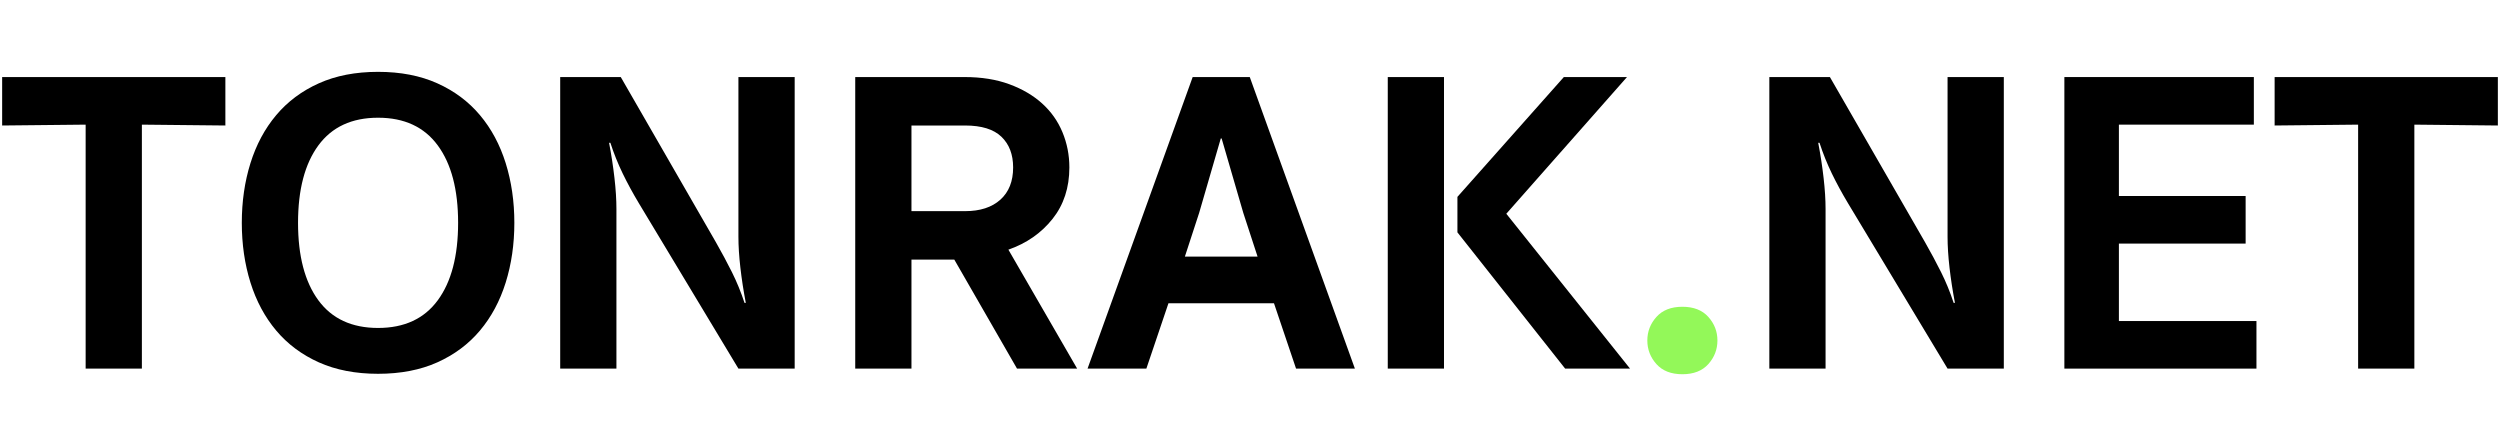
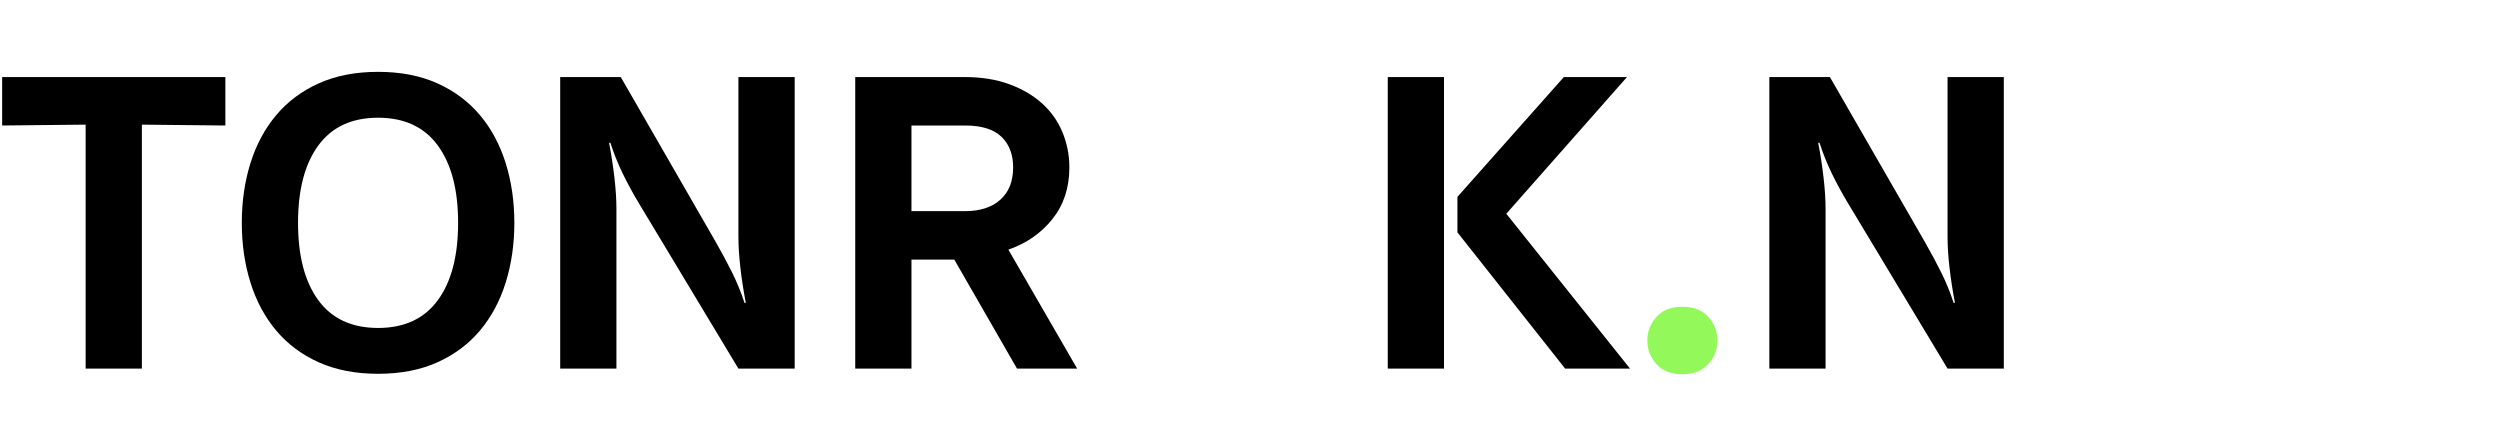
<svg xmlns="http://www.w3.org/2000/svg" width="1920" zoomAndPan="magnify" viewBox="0 0 1440 243.75" height="325" preserveAspectRatio="xMidYMid meet" version="1.0">
  <defs>
    <g />
  </defs>
  <g fill="#000000" fill-opacity="1">
    <g transform="translate(0.738, 212.322)">
      <g>
        <path d="M 48.594 0 L 48.594 -140.531 L 0.5 -140.031 L 0.5 -167.938 L 129.078 -167.938 L 129.078 -140.031 L 80.984 -140.531 L 80.984 0 Z M 48.594 0 " />
      </g>
    </g>
  </g>
  <g fill="#000000" fill-opacity="1">
    <g transform="translate(130.311, 212.322)">
      <g>
        <path d="M 87.453 -23.422 C 102.578 -23.422 114.039 -28.734 121.844 -39.359 C 129.656 -49.992 133.562 -64.863 133.562 -83.969 C 133.562 -103.07 129.656 -117.938 121.844 -128.562 C 114.039 -139.195 102.578 -144.516 87.453 -144.516 C 72.336 -144.516 60.875 -139.195 53.062 -128.562 C 45.258 -117.938 41.359 -103.07 41.359 -83.969 C 41.359 -64.863 45.258 -49.992 53.062 -39.359 C 60.875 -28.734 72.336 -23.422 87.453 -23.422 Z M 87.453 2.984 C 74.504 2.984 63.129 0.785 53.328 -3.609 C 43.523 -8.016 35.344 -14.117 28.781 -21.922 C 22.219 -29.734 17.273 -38.953 13.953 -49.578 C 10.629 -60.211 8.969 -71.676 8.969 -83.969 C 8.969 -96.258 10.629 -107.719 13.953 -118.344 C 17.273 -128.977 22.219 -138.195 28.781 -146 C 35.344 -153.812 43.523 -159.922 53.328 -164.328 C 63.129 -168.734 74.504 -170.938 87.453 -170.938 C 100.41 -170.938 111.789 -168.734 121.594 -164.328 C 131.395 -159.922 139.578 -153.812 146.141 -146 C 152.703 -138.195 157.645 -128.977 160.969 -118.344 C 164.289 -107.719 165.953 -96.258 165.953 -83.969 C 165.953 -71.676 164.289 -60.211 160.969 -49.578 C 157.645 -38.953 152.703 -29.734 146.141 -21.922 C 139.578 -14.117 131.395 -8.016 121.594 -3.609 C 111.789 0.785 100.41 2.984 87.453 2.984 Z M 87.453 2.984 " />
      </g>
    </g>
  </g>
  <g fill="#000000" fill-opacity="1">
    <g transform="translate(305.234, 212.322)">
      <g>
        <path d="M 120.094 0 L 62.797 -95.188 C 59.305 -101 56.191 -106.727 53.453 -112.375 C 50.711 -118.02 48.344 -123.914 46.344 -130.062 L 45.594 -130.062 C 46.926 -123.094 47.961 -116.328 48.703 -109.766 C 49.453 -103.203 49.828 -97.258 49.828 -91.938 L 49.828 0 L 17.438 0 L 17.438 -167.938 L 52.328 -167.938 L 107.141 -72.766 C 110.461 -66.941 113.535 -61.207 116.359 -55.562 C 119.18 -49.914 121.594 -44.02 123.594 -37.875 L 124.344 -37.875 C 123.008 -44.852 121.969 -51.625 121.219 -58.188 C 120.469 -64.75 120.094 -70.688 120.094 -76 L 120.094 -167.938 L 152.5 -167.938 L 152.5 0 Z M 120.094 0 " />
      </g>
    </g>
  </g>
  <g fill="#000000" fill-opacity="1">
    <g transform="translate(475.174, 212.322)">
      <g>
        <path d="M 110.625 0 L 74.5 -62.797 L 49.828 -62.797 L 49.828 0 L 17.438 0 L 17.438 -167.938 L 80.484 -167.938 C 90.117 -167.938 98.672 -166.566 106.141 -163.828 C 113.617 -161.086 119.93 -157.391 125.078 -152.734 C 130.234 -148.086 134.141 -142.566 136.797 -136.172 C 139.453 -129.773 140.781 -123.004 140.781 -115.859 C 140.781 -104.234 137.539 -94.348 131.062 -86.203 C 124.582 -78.066 116.113 -72.172 105.656 -68.516 L 145.266 0 Z M 80.734 -90.703 C 89.367 -90.703 96.133 -92.898 101.031 -97.297 C 105.938 -101.703 108.391 -107.891 108.391 -115.859 C 108.391 -123.336 106.145 -129.234 101.656 -133.547 C 97.176 -137.867 90.203 -140.031 80.734 -140.031 L 49.828 -140.031 L 49.828 -90.703 Z M 80.734 -90.703 " />
      </g>
    </g>
  </g>
  <g fill="#000000" fill-opacity="1">
    <g transform="translate(624.931, 212.322)">
      <g>
-         <path d="M 121.594 0 L 108.891 -37.625 L 48.094 -37.625 L 35.375 0 L 1.5 0 L 62.047 -167.938 L 94.938 -167.938 L 155.484 0 Z M 91.203 -89.703 L 78.734 -132.562 L 78.234 -132.562 L 65.781 -89.703 L 57.562 -64.531 L 99.422 -64.531 Z M 91.203 -89.703 " />
-       </g>
+         </g>
    </g>
  </g>
  <g fill="#000000" fill-opacity="1">
    <g transform="translate(781.914, 212.322)">
      <g>
        <path d="M 119.609 0 L 57.562 -78.484 L 57.562 -98.922 L 118.859 -167.938 L 155.234 -167.938 L 85.719 -89.203 L 156.984 0 Z M 17.438 0 L 17.438 -167.938 L 49.828 -167.938 L 49.828 0 Z M 17.438 0 " />
      </g>
    </g>
  </g>
  <g fill="#93f859" fill-opacity="1">
    <g transform="translate(936.411, 212.322)">
      <g>
        <path d="M 52.828 -16.203 C 52.828 -11.047 51.082 -6.516 47.594 -2.609 C 44.102 1.285 39.117 3.234 32.641 3.234 C 26.16 3.234 21.176 1.285 17.688 -2.609 C 14.195 -6.516 12.453 -11.047 12.453 -16.203 C 12.453 -21.348 14.195 -25.867 17.688 -29.766 C 21.176 -33.672 26.16 -35.625 32.641 -35.625 C 39.117 -35.625 44.102 -33.672 47.594 -29.766 C 51.082 -25.867 52.828 -21.348 52.828 -16.203 Z M 52.828 -16.203 " />
      </g>
    </g>
  </g>
  <g fill="#000000" fill-opacity="1">
    <g transform="translate(1001.699, 212.322)">
      <g>
        <path d="M 120.094 0 L 62.797 -95.188 C 59.305 -101 56.191 -106.727 53.453 -112.375 C 50.711 -118.02 48.344 -123.914 46.344 -130.062 L 45.594 -130.062 C 46.926 -123.094 47.961 -116.328 48.703 -109.766 C 49.453 -103.203 49.828 -97.258 49.828 -91.938 L 49.828 0 L 17.438 0 L 17.438 -167.938 L 52.328 -167.938 L 107.141 -72.766 C 110.461 -66.941 113.535 -61.207 116.359 -55.562 C 119.18 -49.914 121.594 -44.02 123.594 -37.875 L 124.344 -37.875 C 123.008 -44.852 121.969 -51.625 121.219 -58.188 C 120.469 -64.75 120.094 -70.688 120.094 -76 L 120.094 -167.938 L 152.5 -167.938 L 152.5 0 Z M 120.094 0 " />
      </g>
    </g>
  </g>
  <g fill="#000000" fill-opacity="1">
    <g transform="translate(1171.639, 212.322)">
      <g>
-         <path d="M 17.438 0 L 17.438 -167.938 L 126.578 -167.938 L 126.578 -140.531 L 48.844 -140.531 L 48.844 -99.422 L 121.844 -99.422 L 121.844 -72.016 L 48.844 -72.016 L 48.844 -27.406 L 128.078 -27.406 L 128.078 0 Z M 17.438 0 " />
-       </g>
+         </g>
    </g>
  </g>
  <g fill="#000000" fill-opacity="1">
    <g transform="translate(1309.684, 212.322)">
      <g>
-         <path d="M 48.594 0 L 48.594 -140.531 L 0.5 -140.031 L 0.5 -167.938 L 129.078 -167.938 L 129.078 -140.031 L 80.984 -140.531 L 80.984 0 Z M 48.594 0 " />
-       </g>
+         </g>
    </g>
  </g>
</svg>